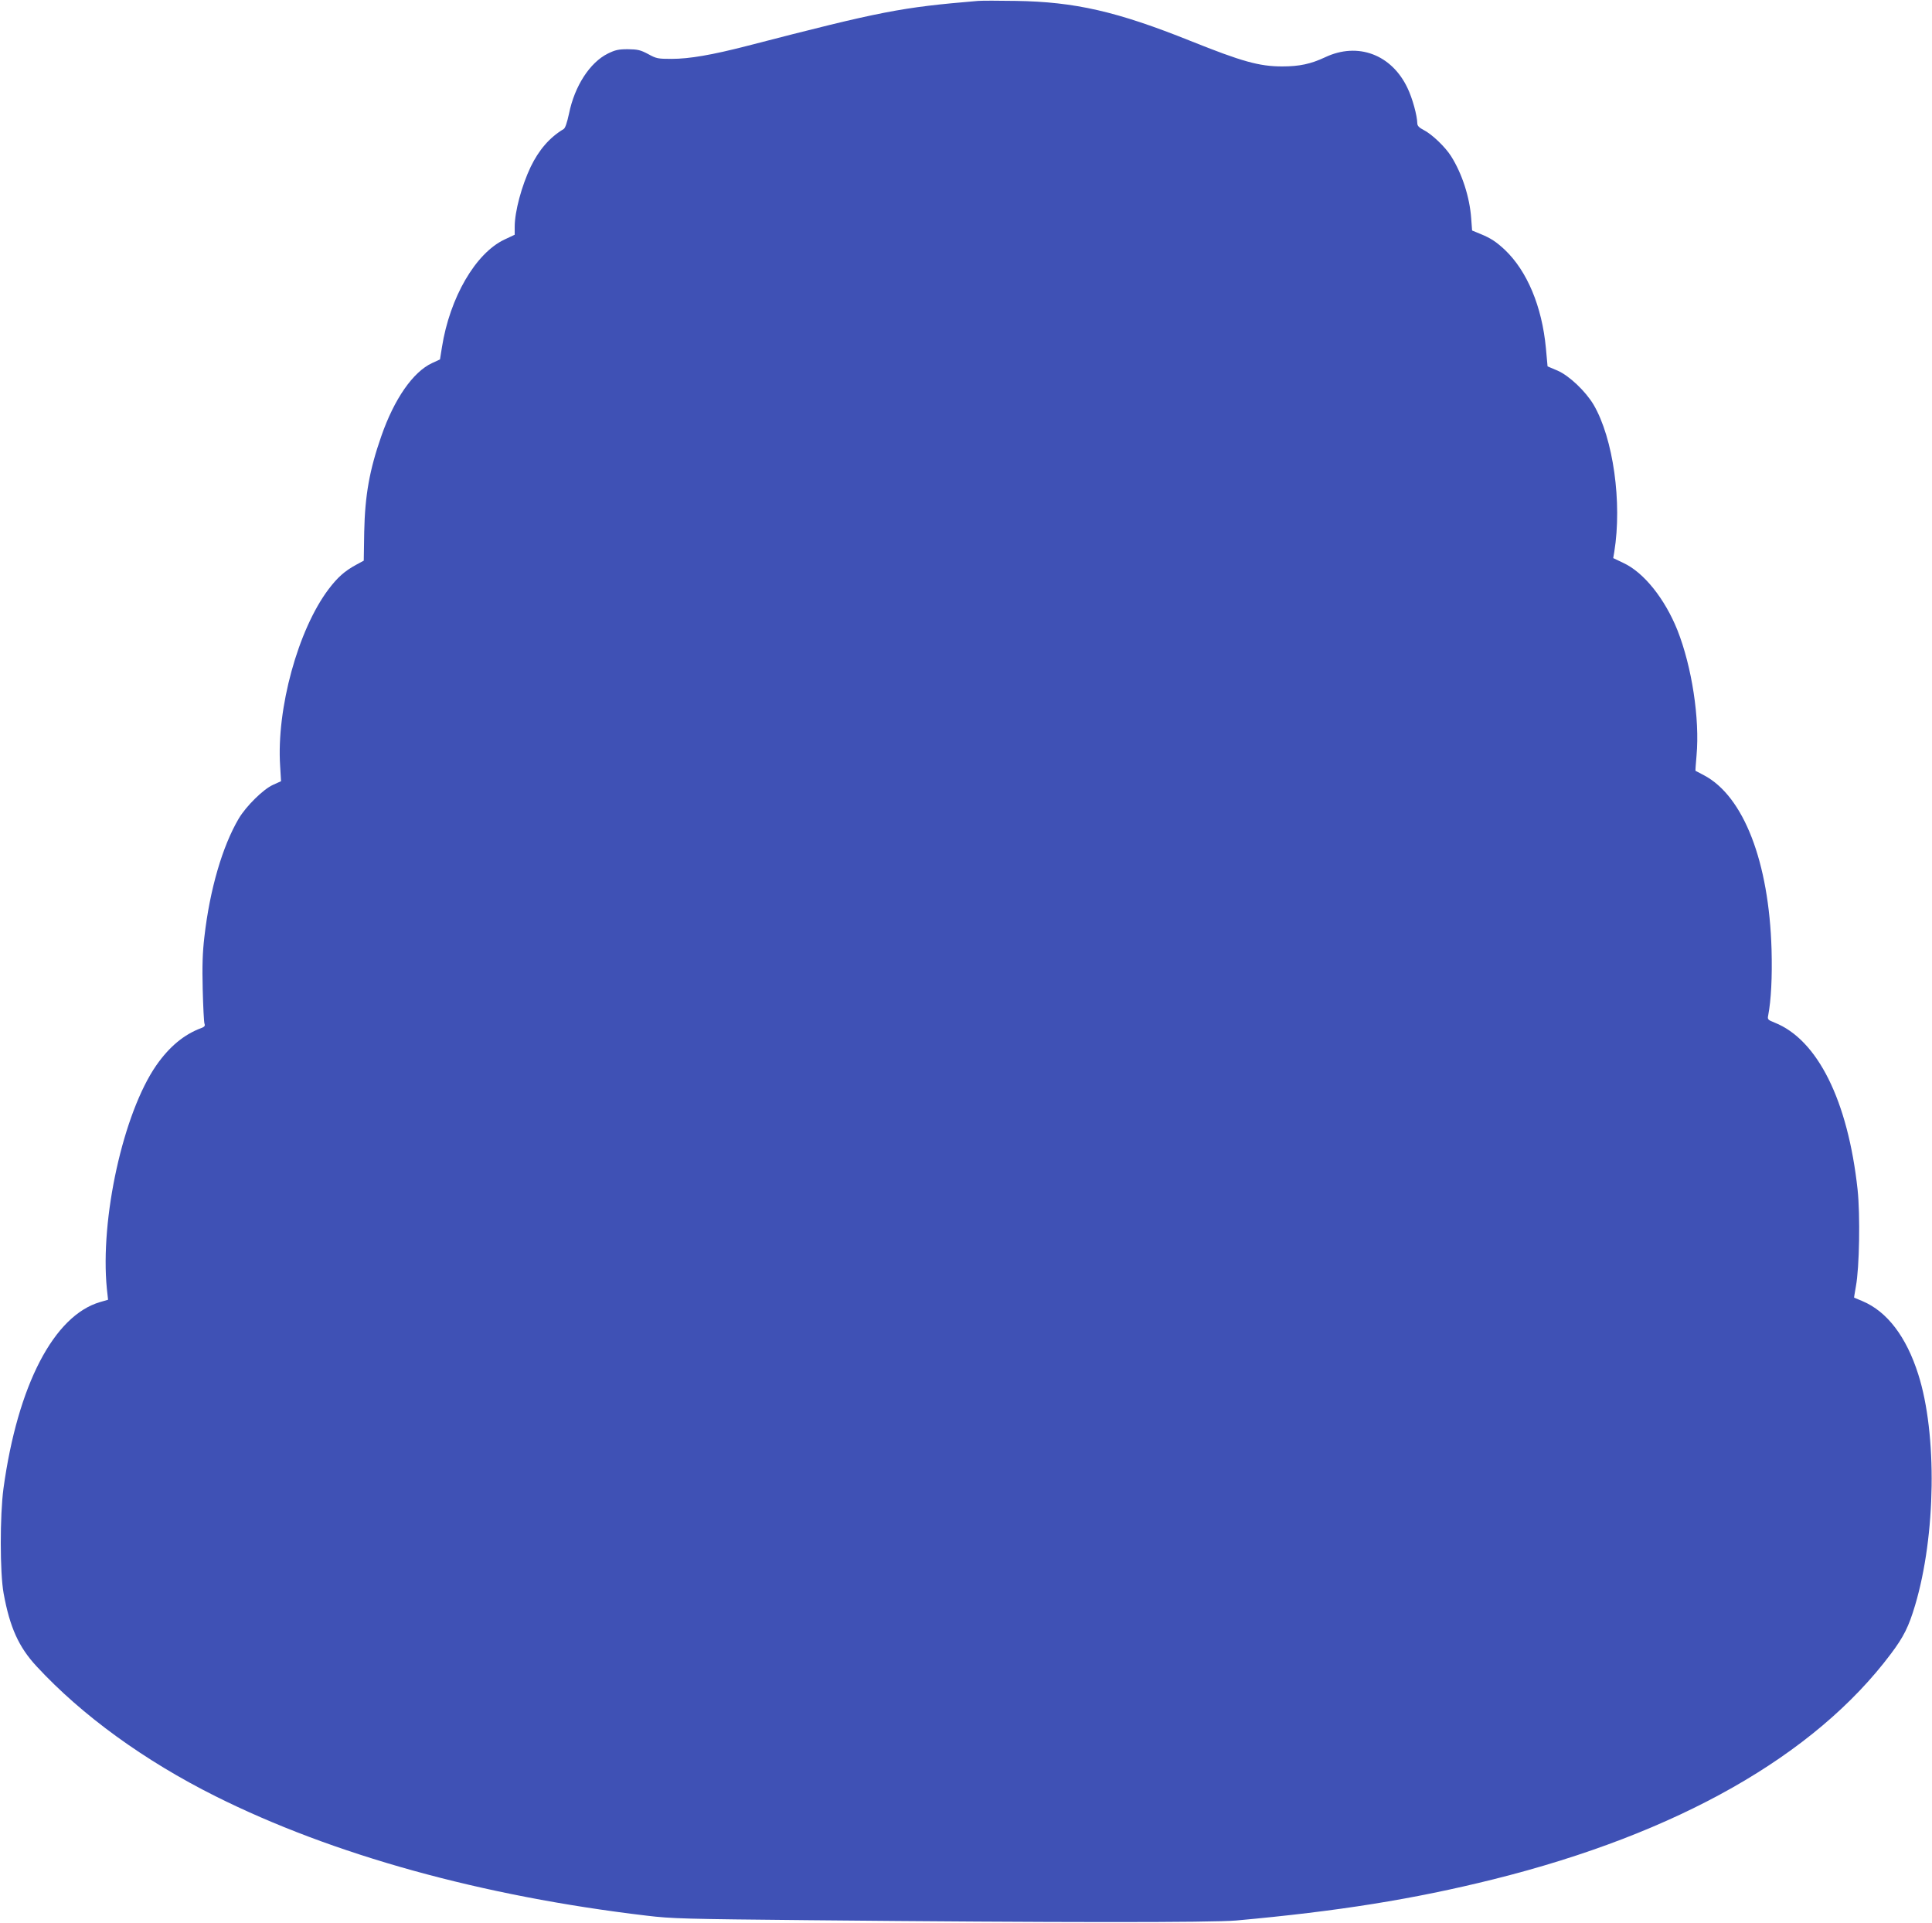
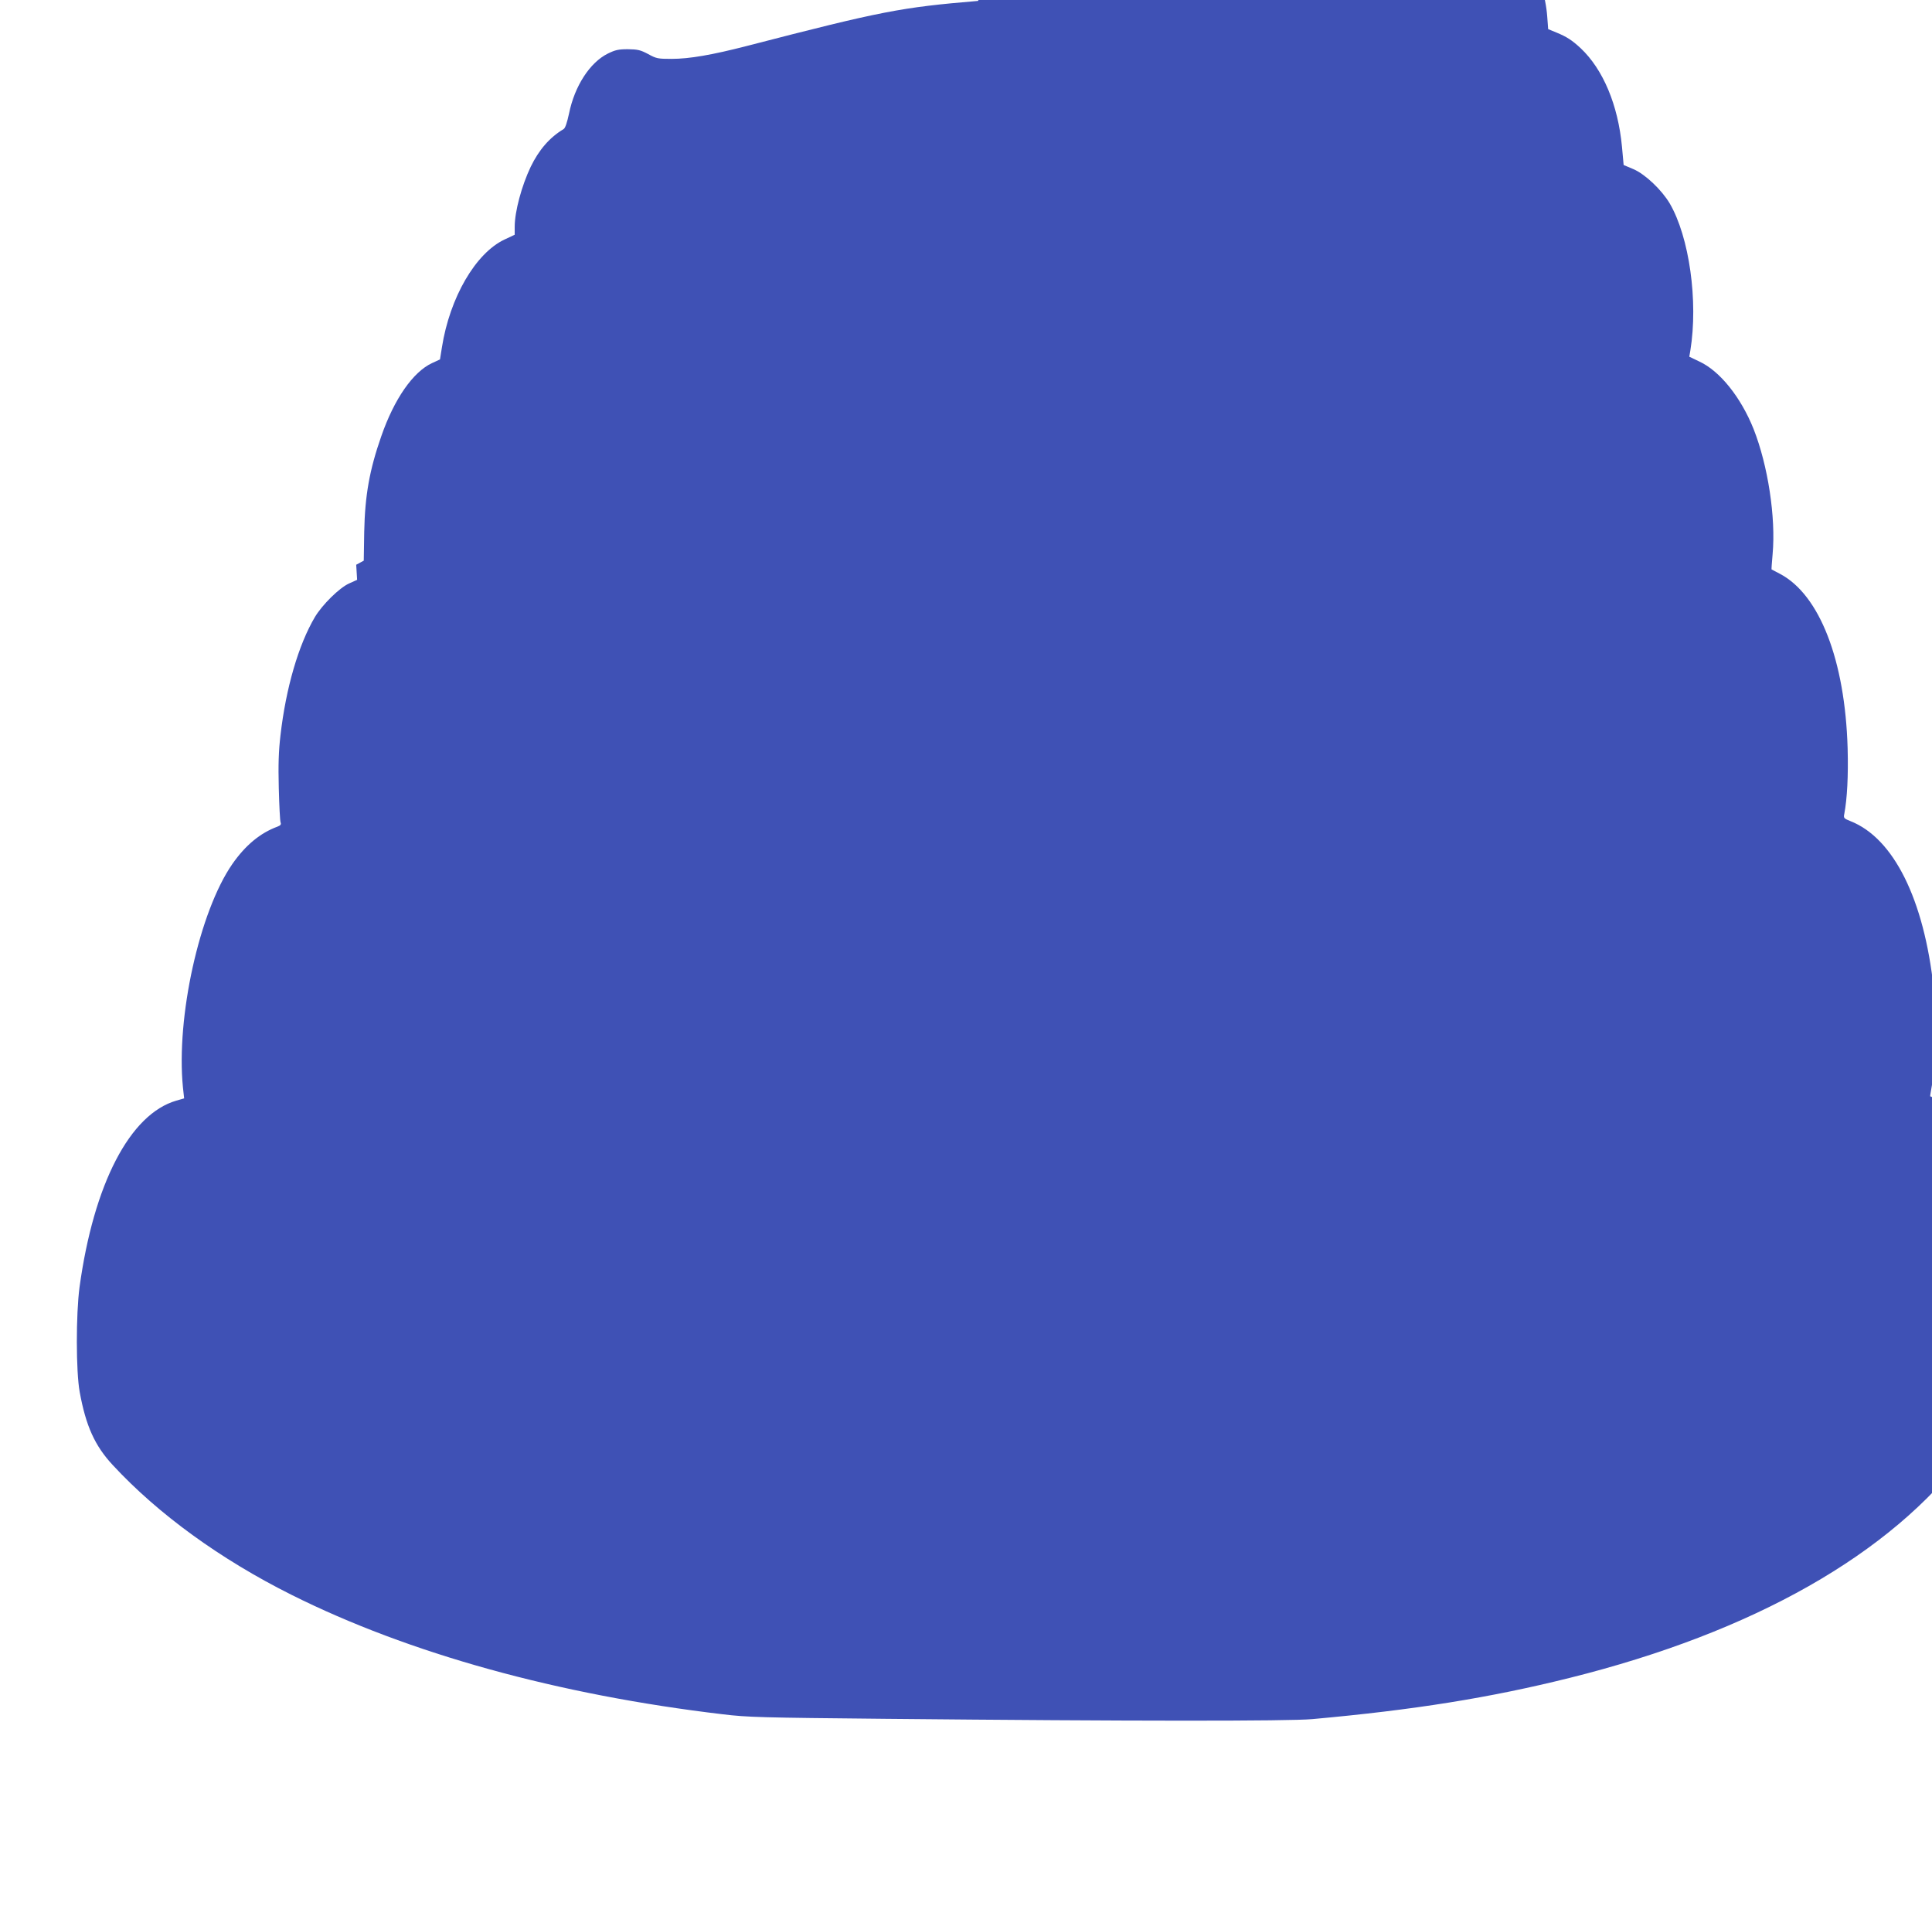
<svg xmlns="http://www.w3.org/2000/svg" version="1.0" width="1280pt" height="1274pt" viewBox="0 0 1280 1274" preserveAspectRatio="xMidYMid meet">
  <g transform="translate(0,1274) scale(0.1,-0.1)" fill="#3f51b5" stroke="none">
-     <path d="M6480 12734 c-512 -43 -637 -67 -1530 -298 -233 -60 -383 -86 -501 -86 -90 0 -101 2 -155 32 -51 27 -69 31 -134 32 -63 0 -84 -5 -133 -29 -119 -59 -220 -215 -257 -397 -13 -60 -25 -97 -36 -103 -93 -56 -163 -137 -218 -250 -60 -126 -106 -296 -106 -398 l0 -52 -68 -32 c-191 -90 -362 -384 -414 -713 l-13 -81 -52 -24 c-126 -58 -251 -237 -337 -485 -78 -223 -108 -391 -113 -634 l-3 -190 -50 -27 c-77 -42 -123 -83 -183 -162 -203 -269 -346 -792 -321 -1172 l6 -100 -53 -24 c-65 -29 -178 -141 -227 -223 -108 -183 -192 -469 -228 -785 -12 -103 -15 -191 -11 -348 3 -115 8 -218 12 -227 5 -13 0 -20 -21 -28 -114 -42 -212 -123 -299 -248 -218 -315 -373 -1015 -327 -1479 l8 -73 -52 -15 c-307 -89 -547 -551 -641 -1235 -24 -180 -24 -558 1 -695 41 -225 100 -356 219 -484 301 -325 713 -624 1185 -860 776 -388 1765 -662 2857 -791 164 -20 258 -22 1075 -30 1643 -16 2670 -16 2830 -2 675 61 1175 141 1705 273 1220 304 2128 820 2633 1494 85 113 118 180 160 321 138 463 147 1135 21 1530 -79 249 -206 416 -370 485 -30 12 -55 23 -55 23 -1 1 5 35 12 76 23 123 29 470 11 640 -64 589 -265 993 -550 1106 -45 18 -48 21 -42 49 19 101 27 250 22 435 -17 581 -185 1015 -447 1154 -30 16 -56 30 -57 30 -1 1 2 46 7 101 22 244 -31 588 -126 829 -84 210 -223 384 -359 447 l-67 32 7 41 c53 327 -7 753 -137 975 -53 89 -161 192 -239 226 l-66 28 -11 121 c-26 277 -125 512 -273 652 -57 53 -92 76 -160 104 l-56 23 -6 81 c-10 140 -60 295 -133 411 -39 62 -127 146 -182 174 -30 15 -42 28 -42 44 -1 51 -32 166 -65 234 -105 222 -329 306 -545 204 -96 -45 -171 -61 -285 -61 -152 0 -266 32 -608 169 -486 195 -765 259 -1157 265 -113 2 -225 2 -250 0z" />
+     <path d="M6480 12734 c-512 -43 -637 -67 -1530 -298 -233 -60 -383 -86 -501 -86 -90 0 -101 2 -155 32 -51 27 -69 31 -134 32 -63 0 -84 -5 -133 -29 -119 -59 -220 -215 -257 -397 -13 -60 -25 -97 -36 -103 -93 -56 -163 -137 -218 -250 -60 -126 -106 -296 -106 -398 l0 -52 -68 -32 c-191 -90 -362 -384 -414 -713 l-13 -81 -52 -24 c-126 -58 -251 -237 -337 -485 -78 -223 -108 -391 -113 -634 l-3 -190 -50 -27 l6 -100 -53 -24 c-65 -29 -178 -141 -227 -223 -108 -183 -192 -469 -228 -785 -12 -103 -15 -191 -11 -348 3 -115 8 -218 12 -227 5 -13 0 -20 -21 -28 -114 -42 -212 -123 -299 -248 -218 -315 -373 -1015 -327 -1479 l8 -73 -52 -15 c-307 -89 -547 -551 -641 -1235 -24 -180 -24 -558 1 -695 41 -225 100 -356 219 -484 301 -325 713 -624 1185 -860 776 -388 1765 -662 2857 -791 164 -20 258 -22 1075 -30 1643 -16 2670 -16 2830 -2 675 61 1175 141 1705 273 1220 304 2128 820 2633 1494 85 113 118 180 160 321 138 463 147 1135 21 1530 -79 249 -206 416 -370 485 -30 12 -55 23 -55 23 -1 1 5 35 12 76 23 123 29 470 11 640 -64 589 -265 993 -550 1106 -45 18 -48 21 -42 49 19 101 27 250 22 435 -17 581 -185 1015 -447 1154 -30 16 -56 30 -57 30 -1 1 2 46 7 101 22 244 -31 588 -126 829 -84 210 -223 384 -359 447 l-67 32 7 41 c53 327 -7 753 -137 975 -53 89 -161 192 -239 226 l-66 28 -11 121 c-26 277 -125 512 -273 652 -57 53 -92 76 -160 104 l-56 23 -6 81 c-10 140 -60 295 -133 411 -39 62 -127 146 -182 174 -30 15 -42 28 -42 44 -1 51 -32 166 -65 234 -105 222 -329 306 -545 204 -96 -45 -171 -61 -285 -61 -152 0 -266 32 -608 169 -486 195 -765 259 -1157 265 -113 2 -225 2 -250 0z" />
  </g>
</svg>